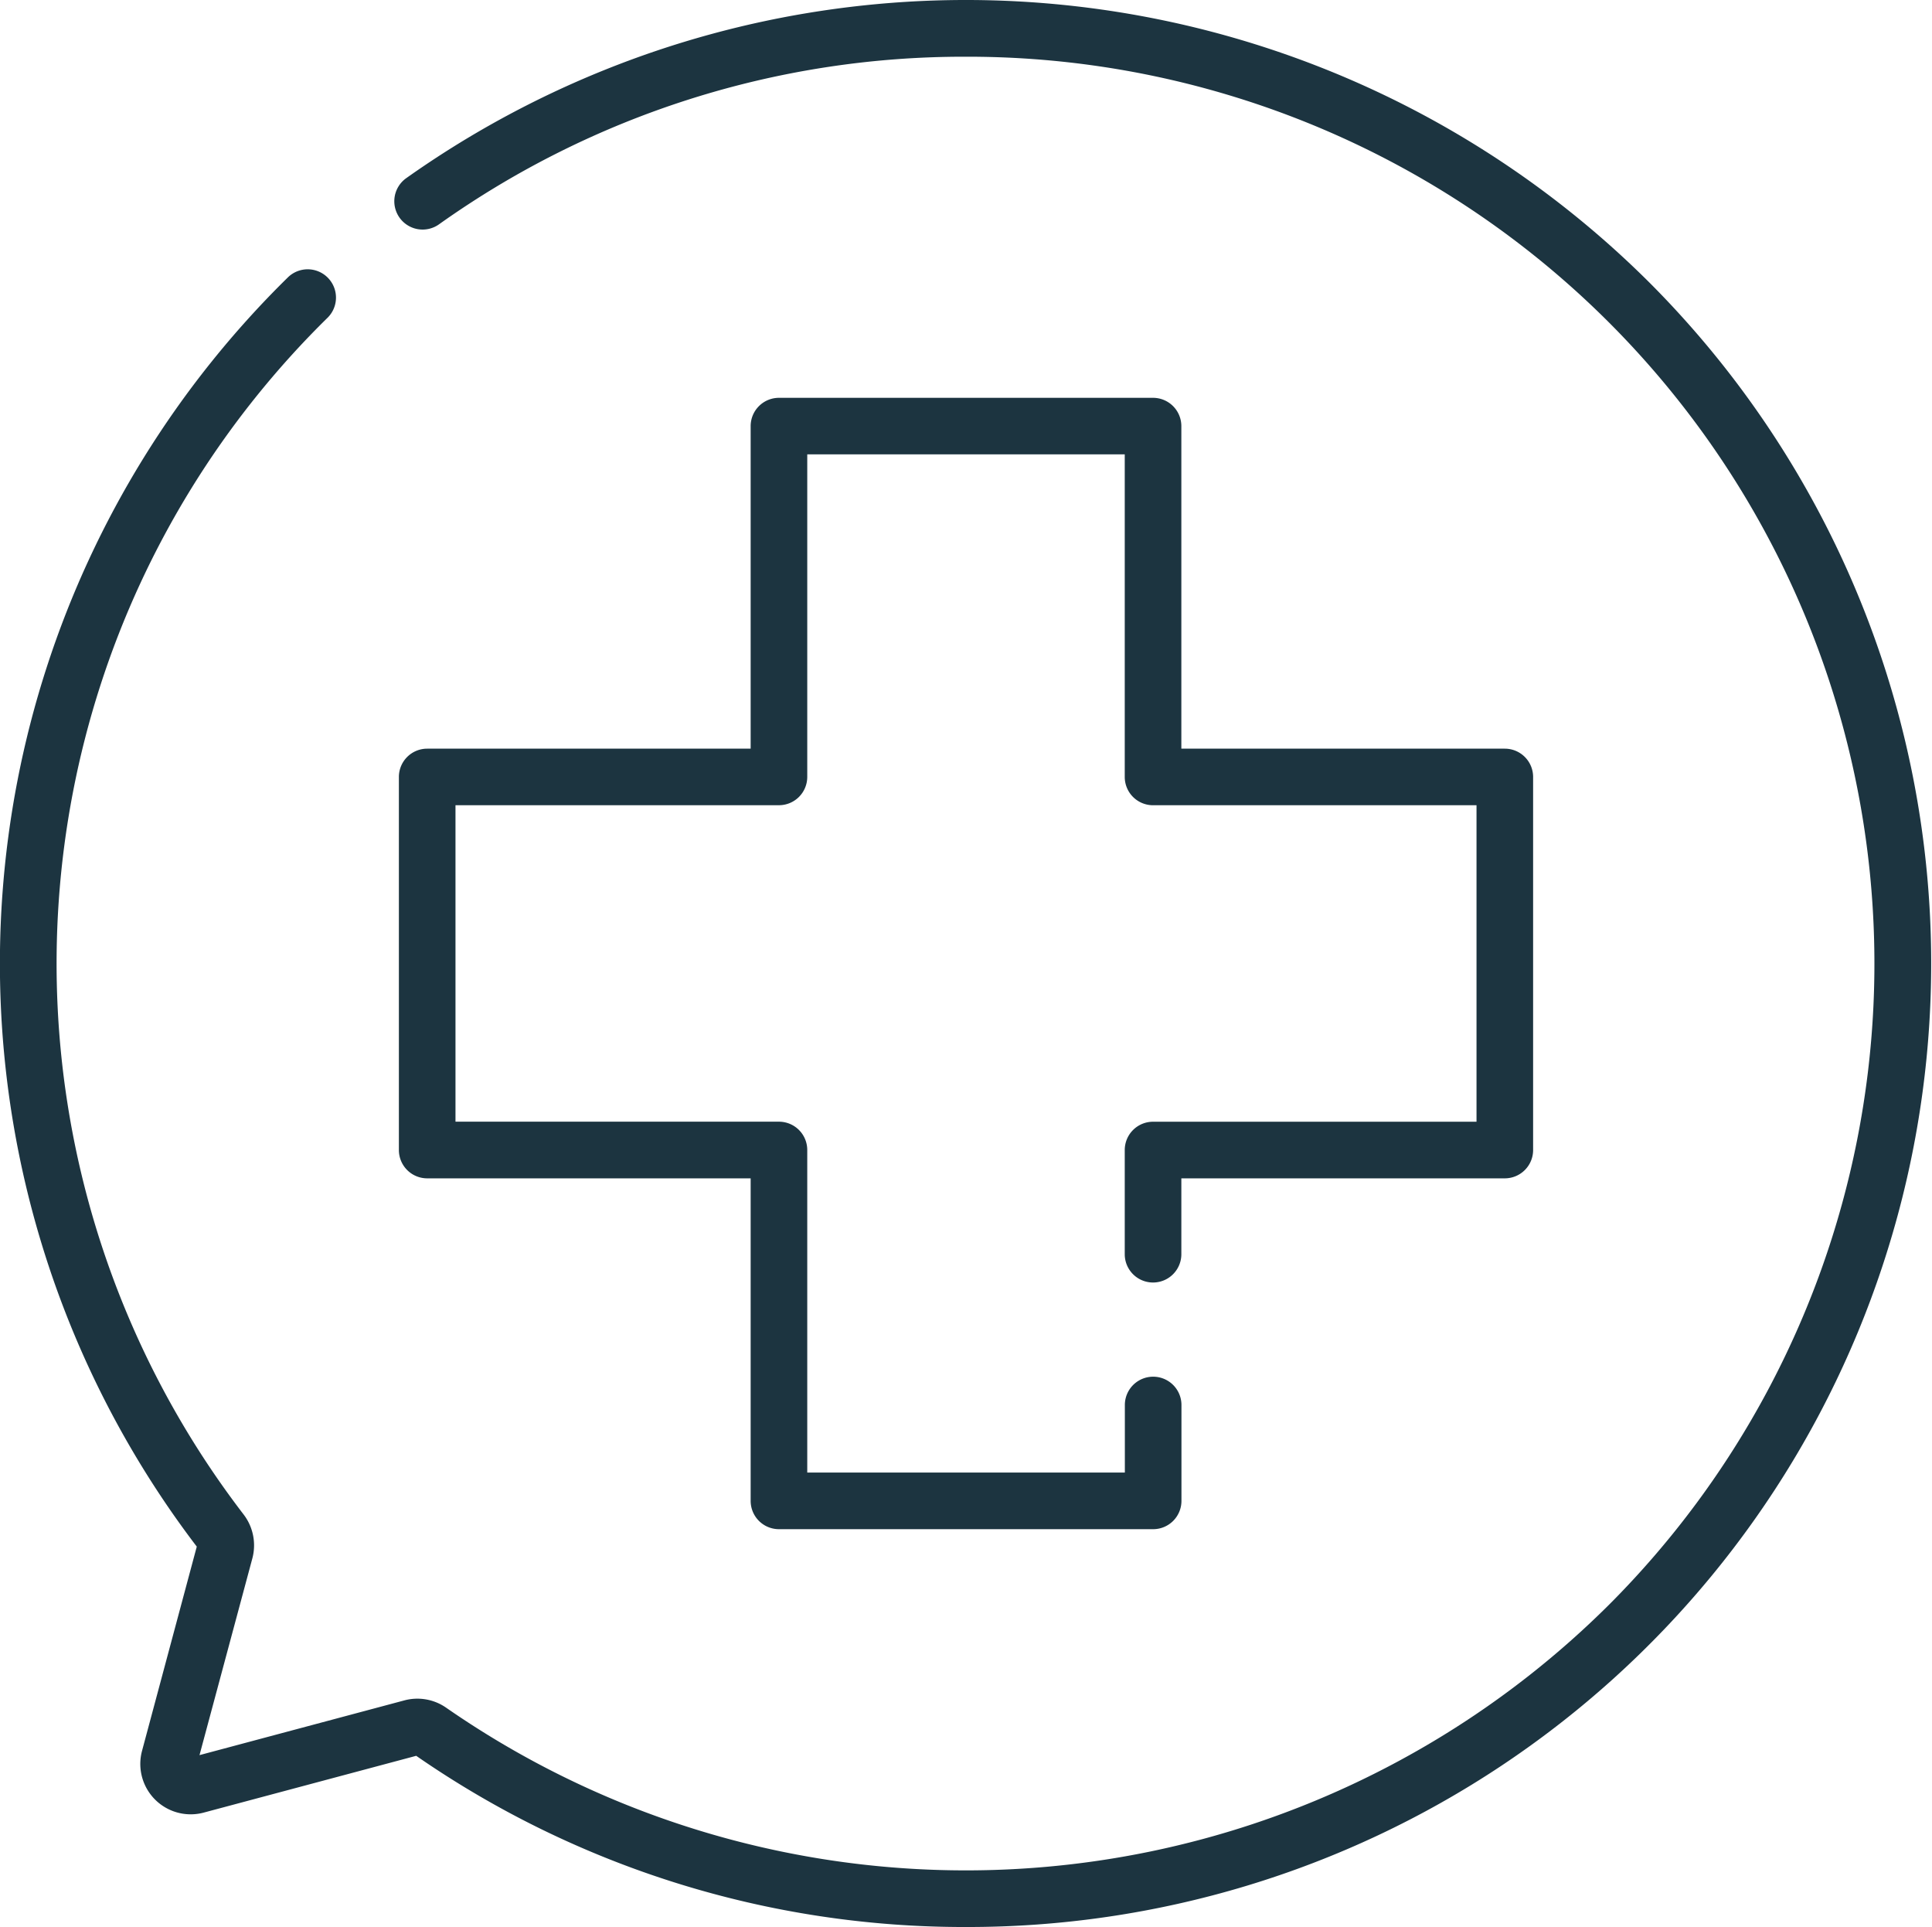
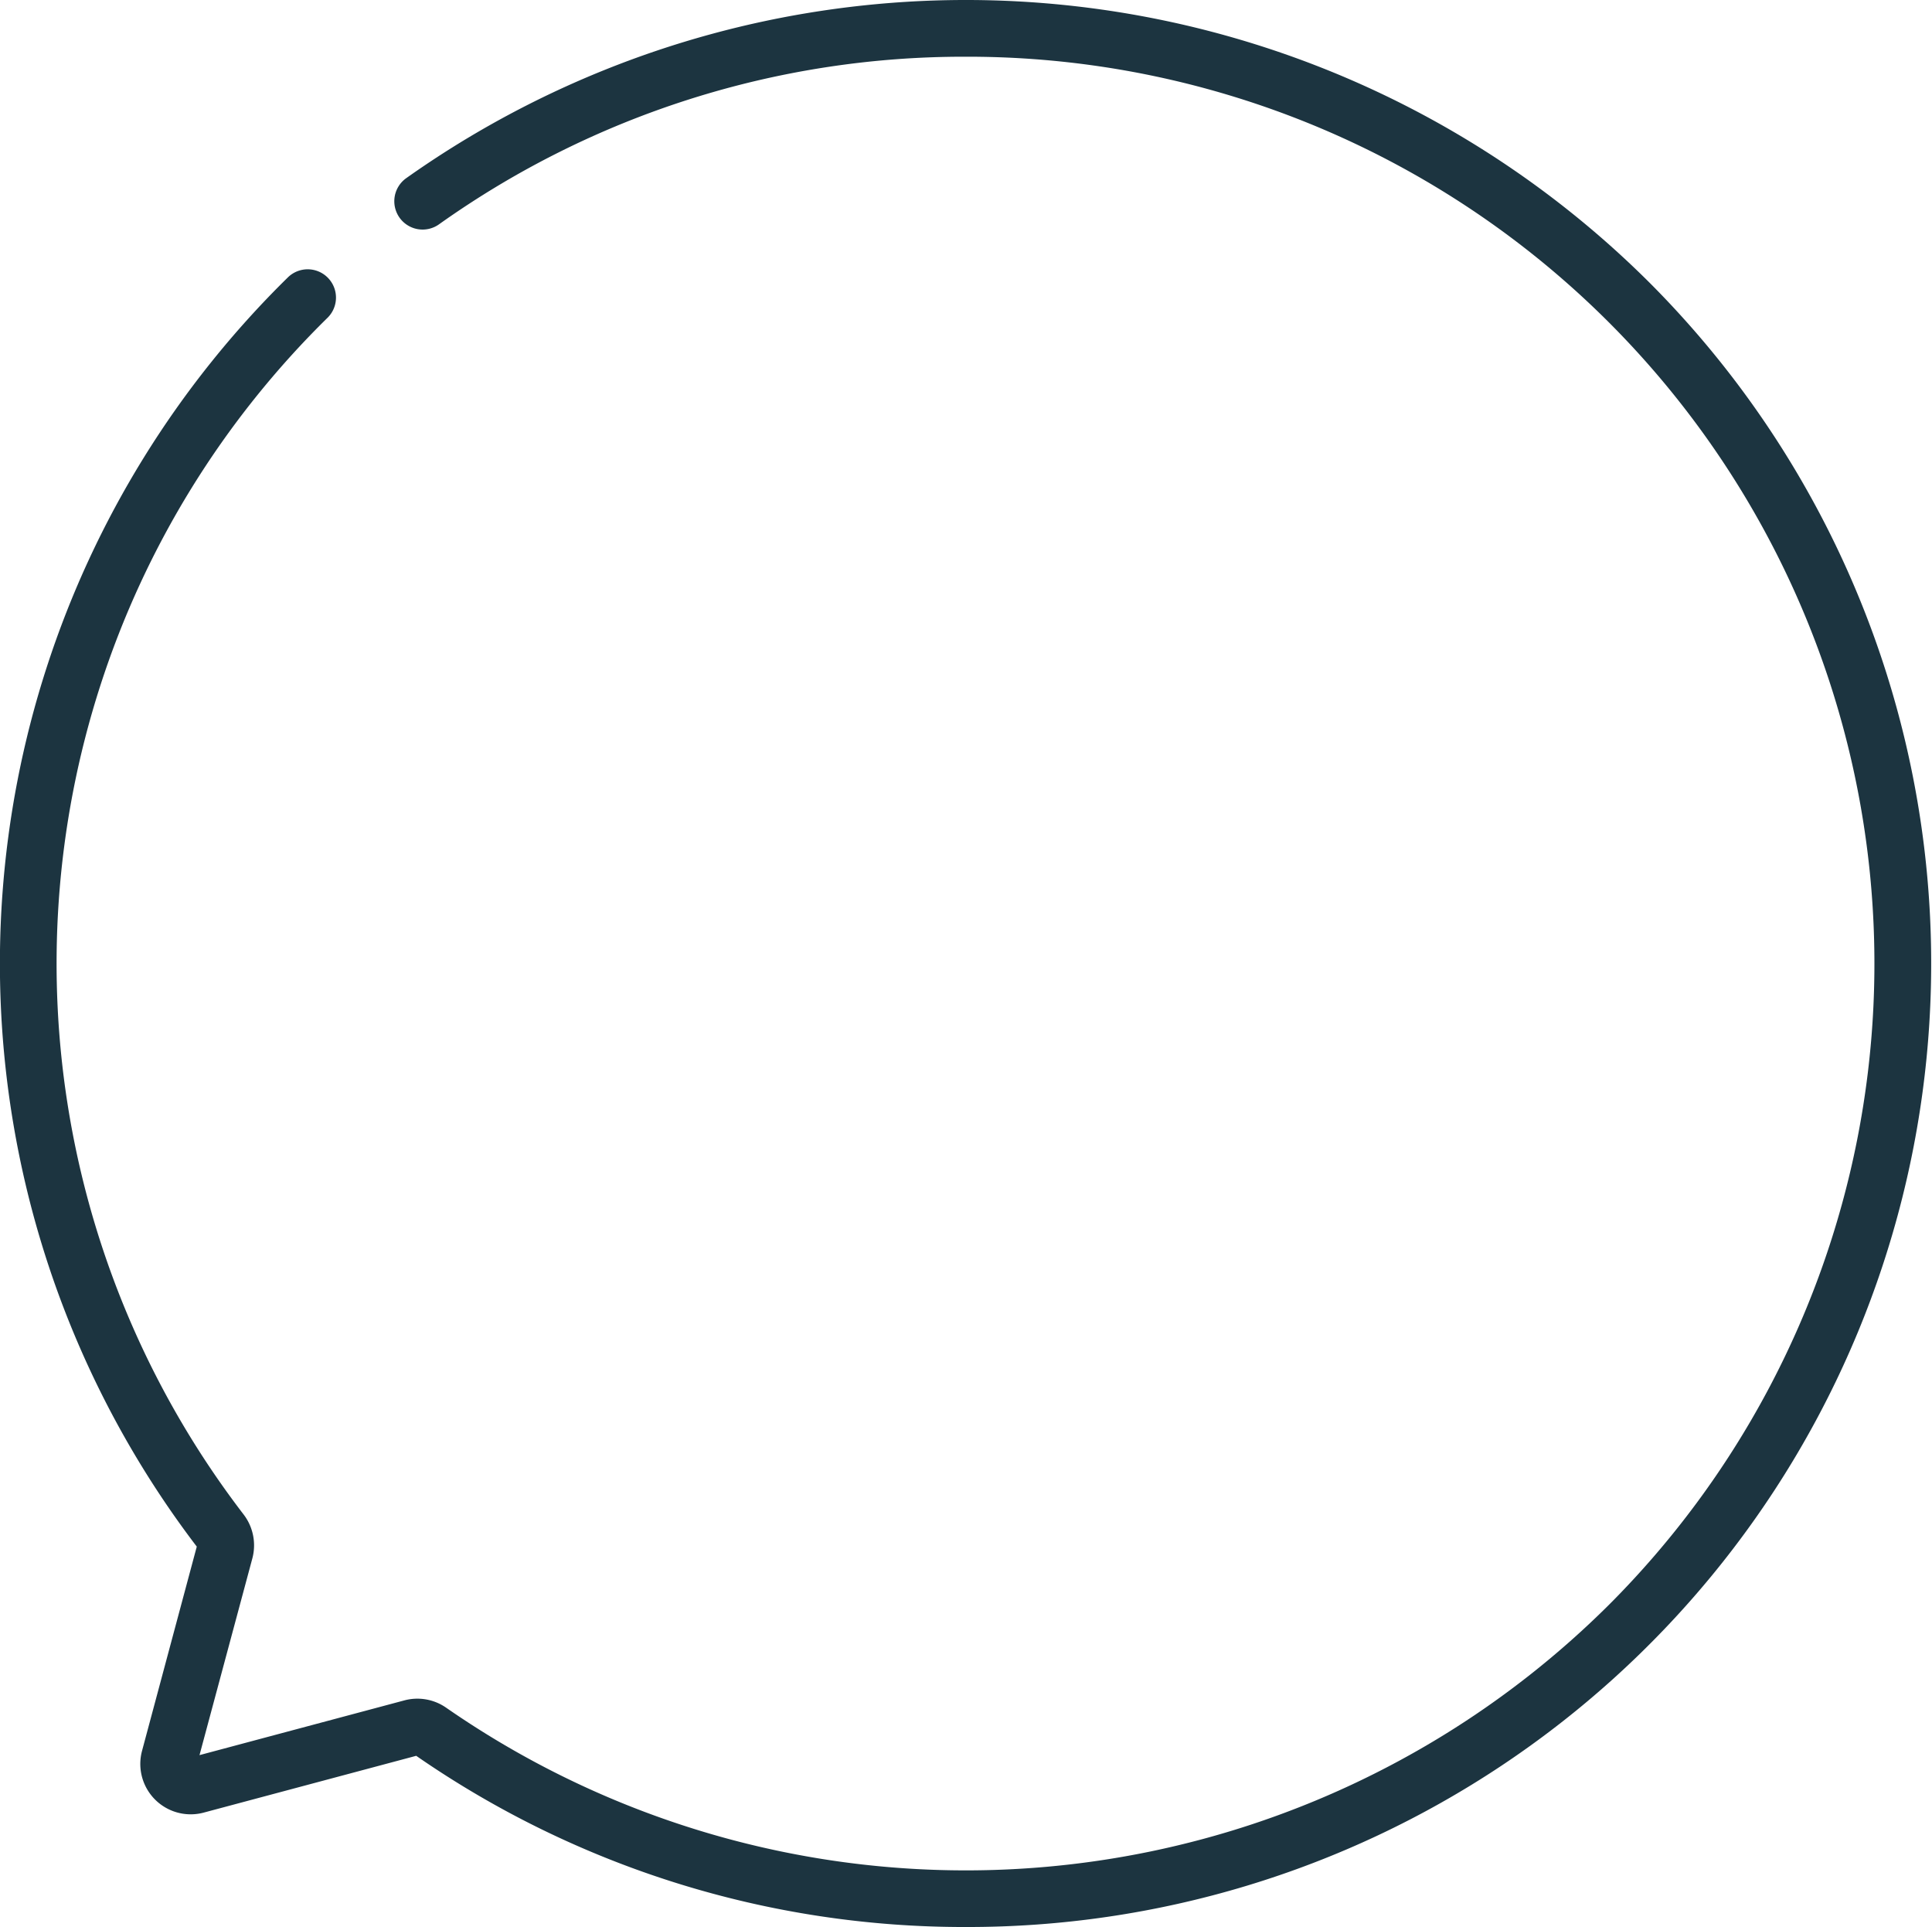
<svg xmlns="http://www.w3.org/2000/svg" width="54" height="53.849" viewBox="0 0 54 53.849">
  <g id="medical-assistance" transform="translate(0 -0.715)">
    <path id="Tracciato_40" data-name="Tracciato 40" d="M27,54.564A26.887,26.887,0,0,1,11.633,49.78L5.694,51.367A1.408,1.408,0,0,1,3.97,49.641L5.5,43.934A26.868,26.868,0,0,1,8.053,8.46.791.791,0,0,1,9.162,9.588,25.286,25.286,0,0,0,6.809,43.036a1.419,1.419,0,0,1,.245,1.225l-1.478,5.5,5.727-1.53a1.408,1.408,0,0,1,1.169.206,25.479,25.479,0,0,0,32.5-2.878A25.343,25.343,0,0,0,27,2.3,25.3,25.3,0,0,0,12.27,6.984a.791.791,0,0,1-.916-1.29A27.062,27.062,0,0,1,46.091,8.6,26.925,26.925,0,0,1,27,54.564Z" fill="#1c3440" />
-     <path id="Tracciato_41" data-name="Tracciato 41" d="M126.788,137.735H116.332a.791.791,0,0,1-.791-.791v-9.013H106.5a.791.791,0,0,1-.791-.791V116.715a.791.791,0,0,1,.791-.791h9.041v-9.013a.791.791,0,0,1,.791-.791h10.456a.791.791,0,0,1,.791.791v9.013h9.041a.791.791,0,0,1,.791.791V127.14a.791.791,0,0,1-.791.791h-9.041v2.12a.791.791,0,0,1-1.582,0V127.14a.791.791,0,0,1,.791-.791h9.041v-8.844h-9.041a.791.791,0,0,1-.791-.791V107.7h-8.874v9.013a.791.791,0,0,1-.791.791h-9.041v8.844h9.041a.791.791,0,0,1,.791.791v9.013H126v-1.887a.791.791,0,0,1,1.582,0v2.678A.791.791,0,0,1,126.788,137.735Z" transform="translate(-94.56 -94.288)" fill="#1c3440" />
  </g>
</svg>